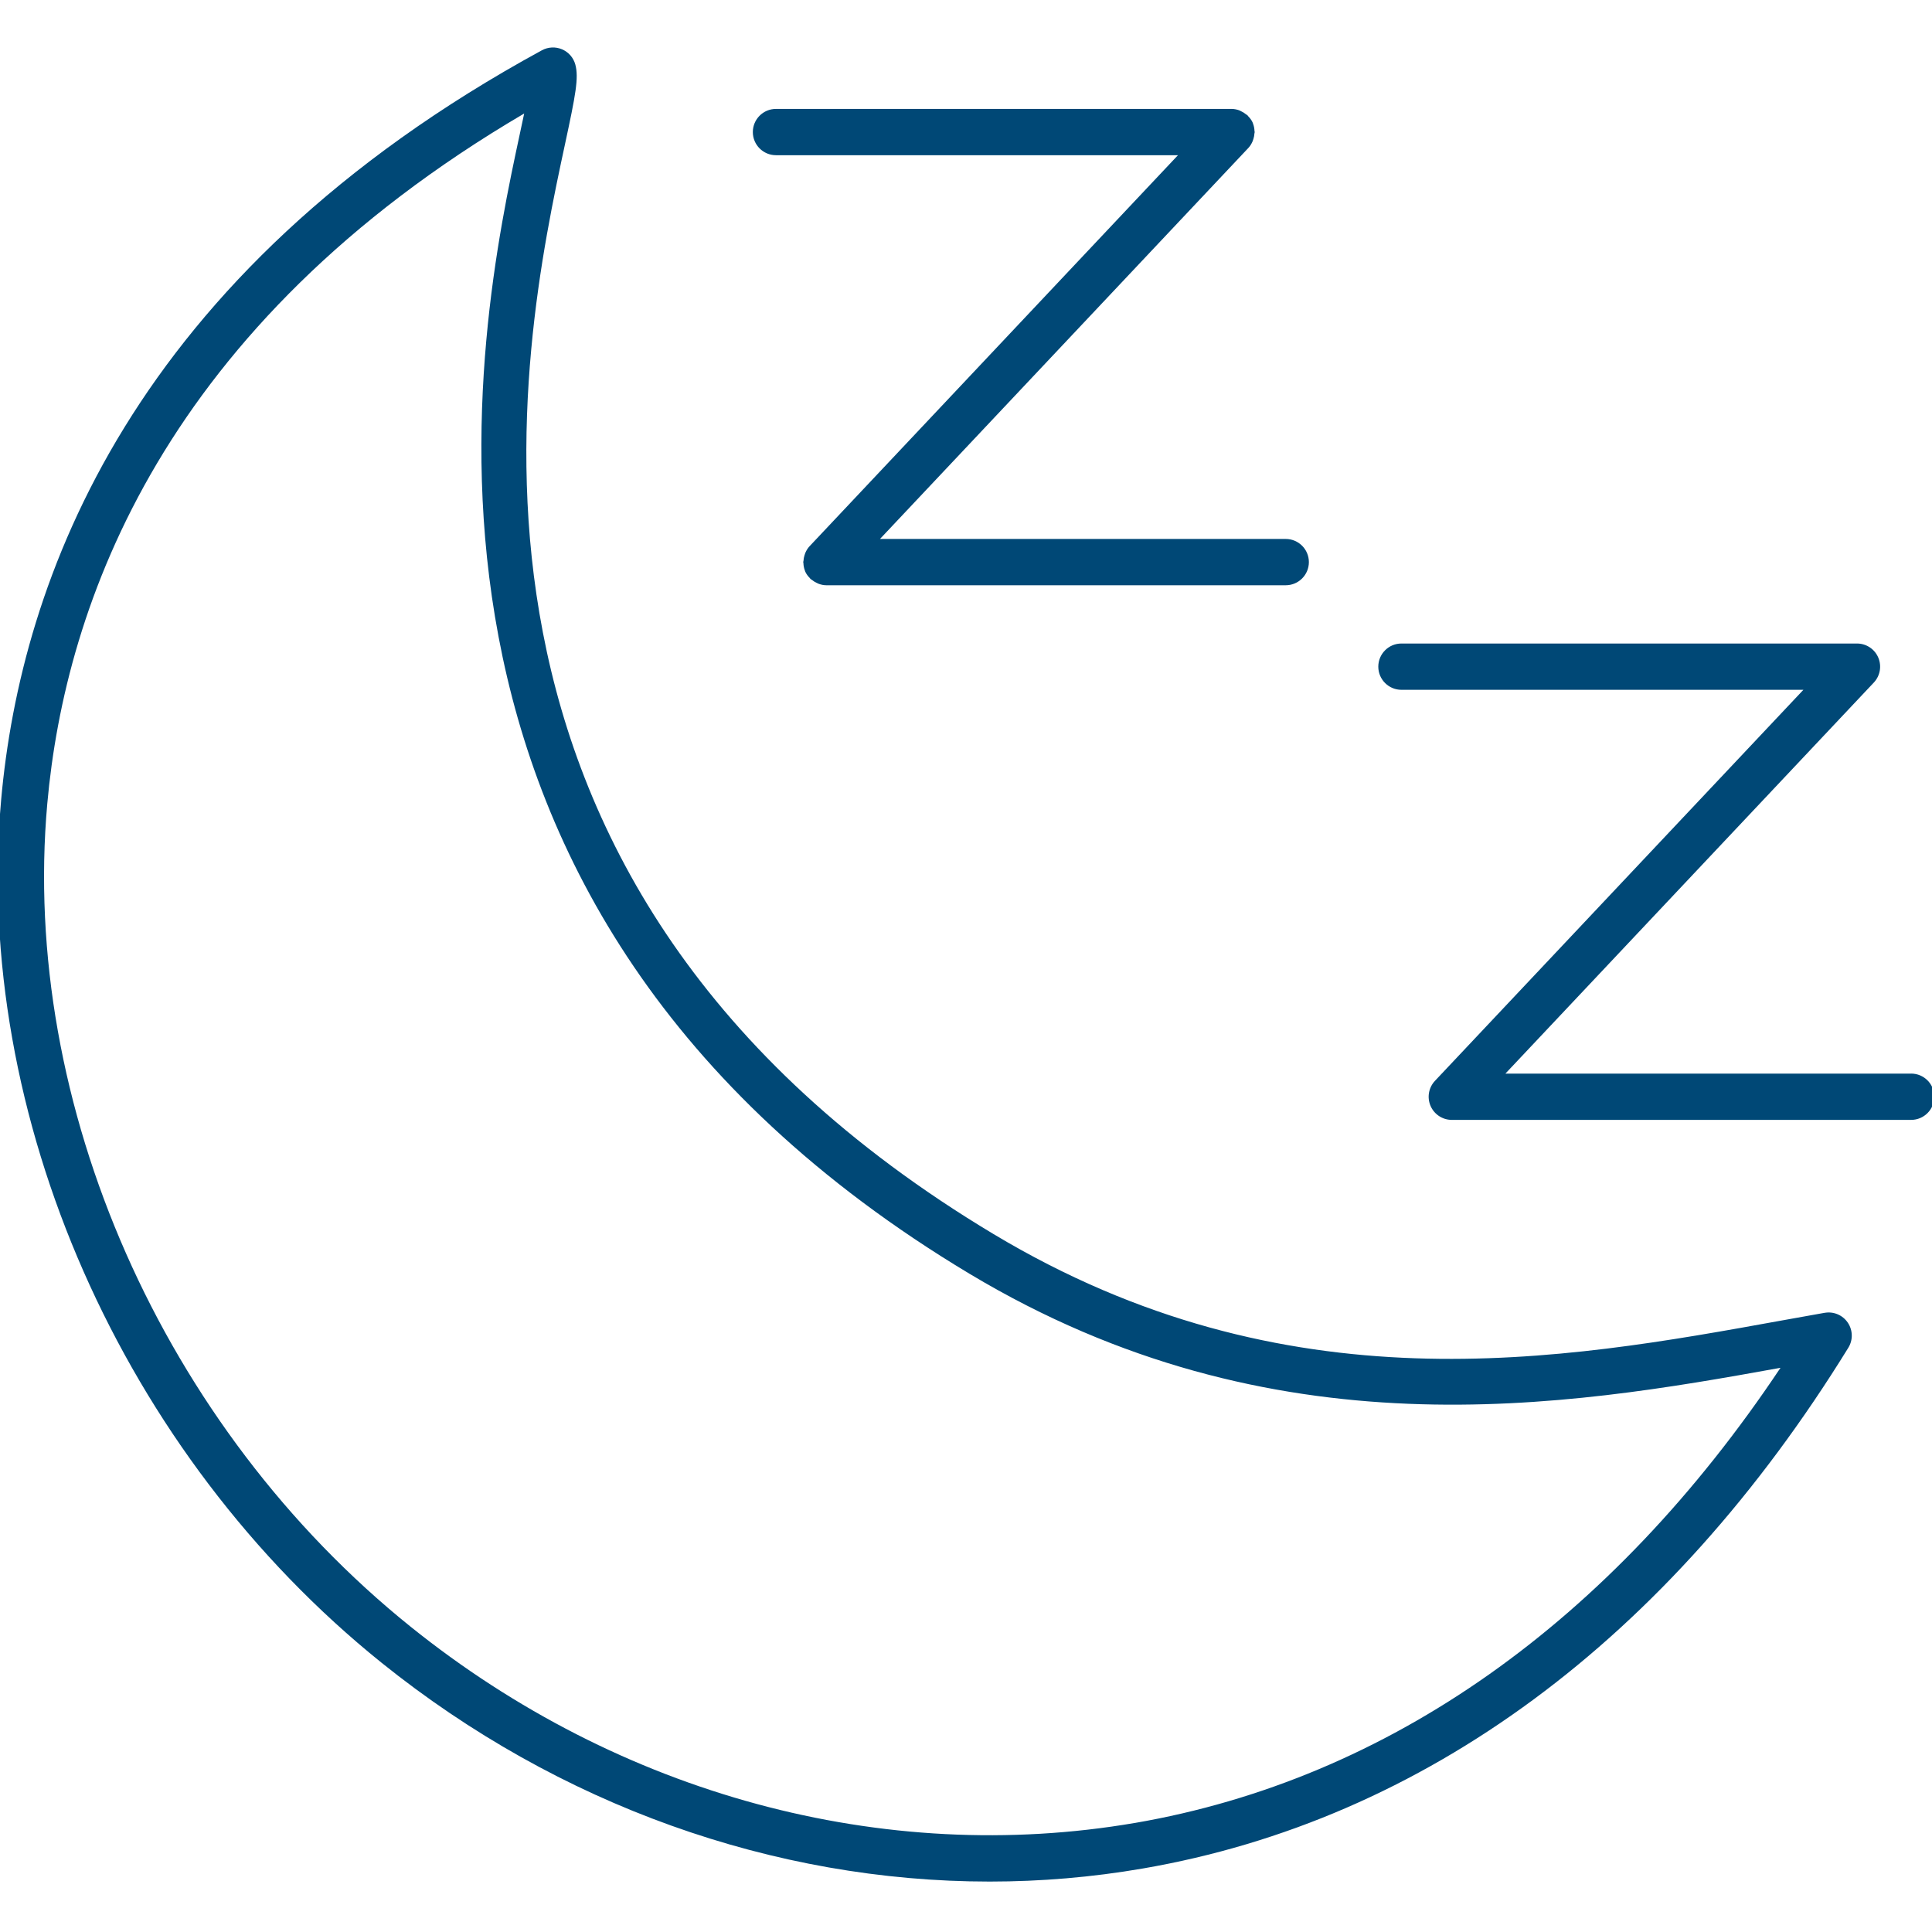
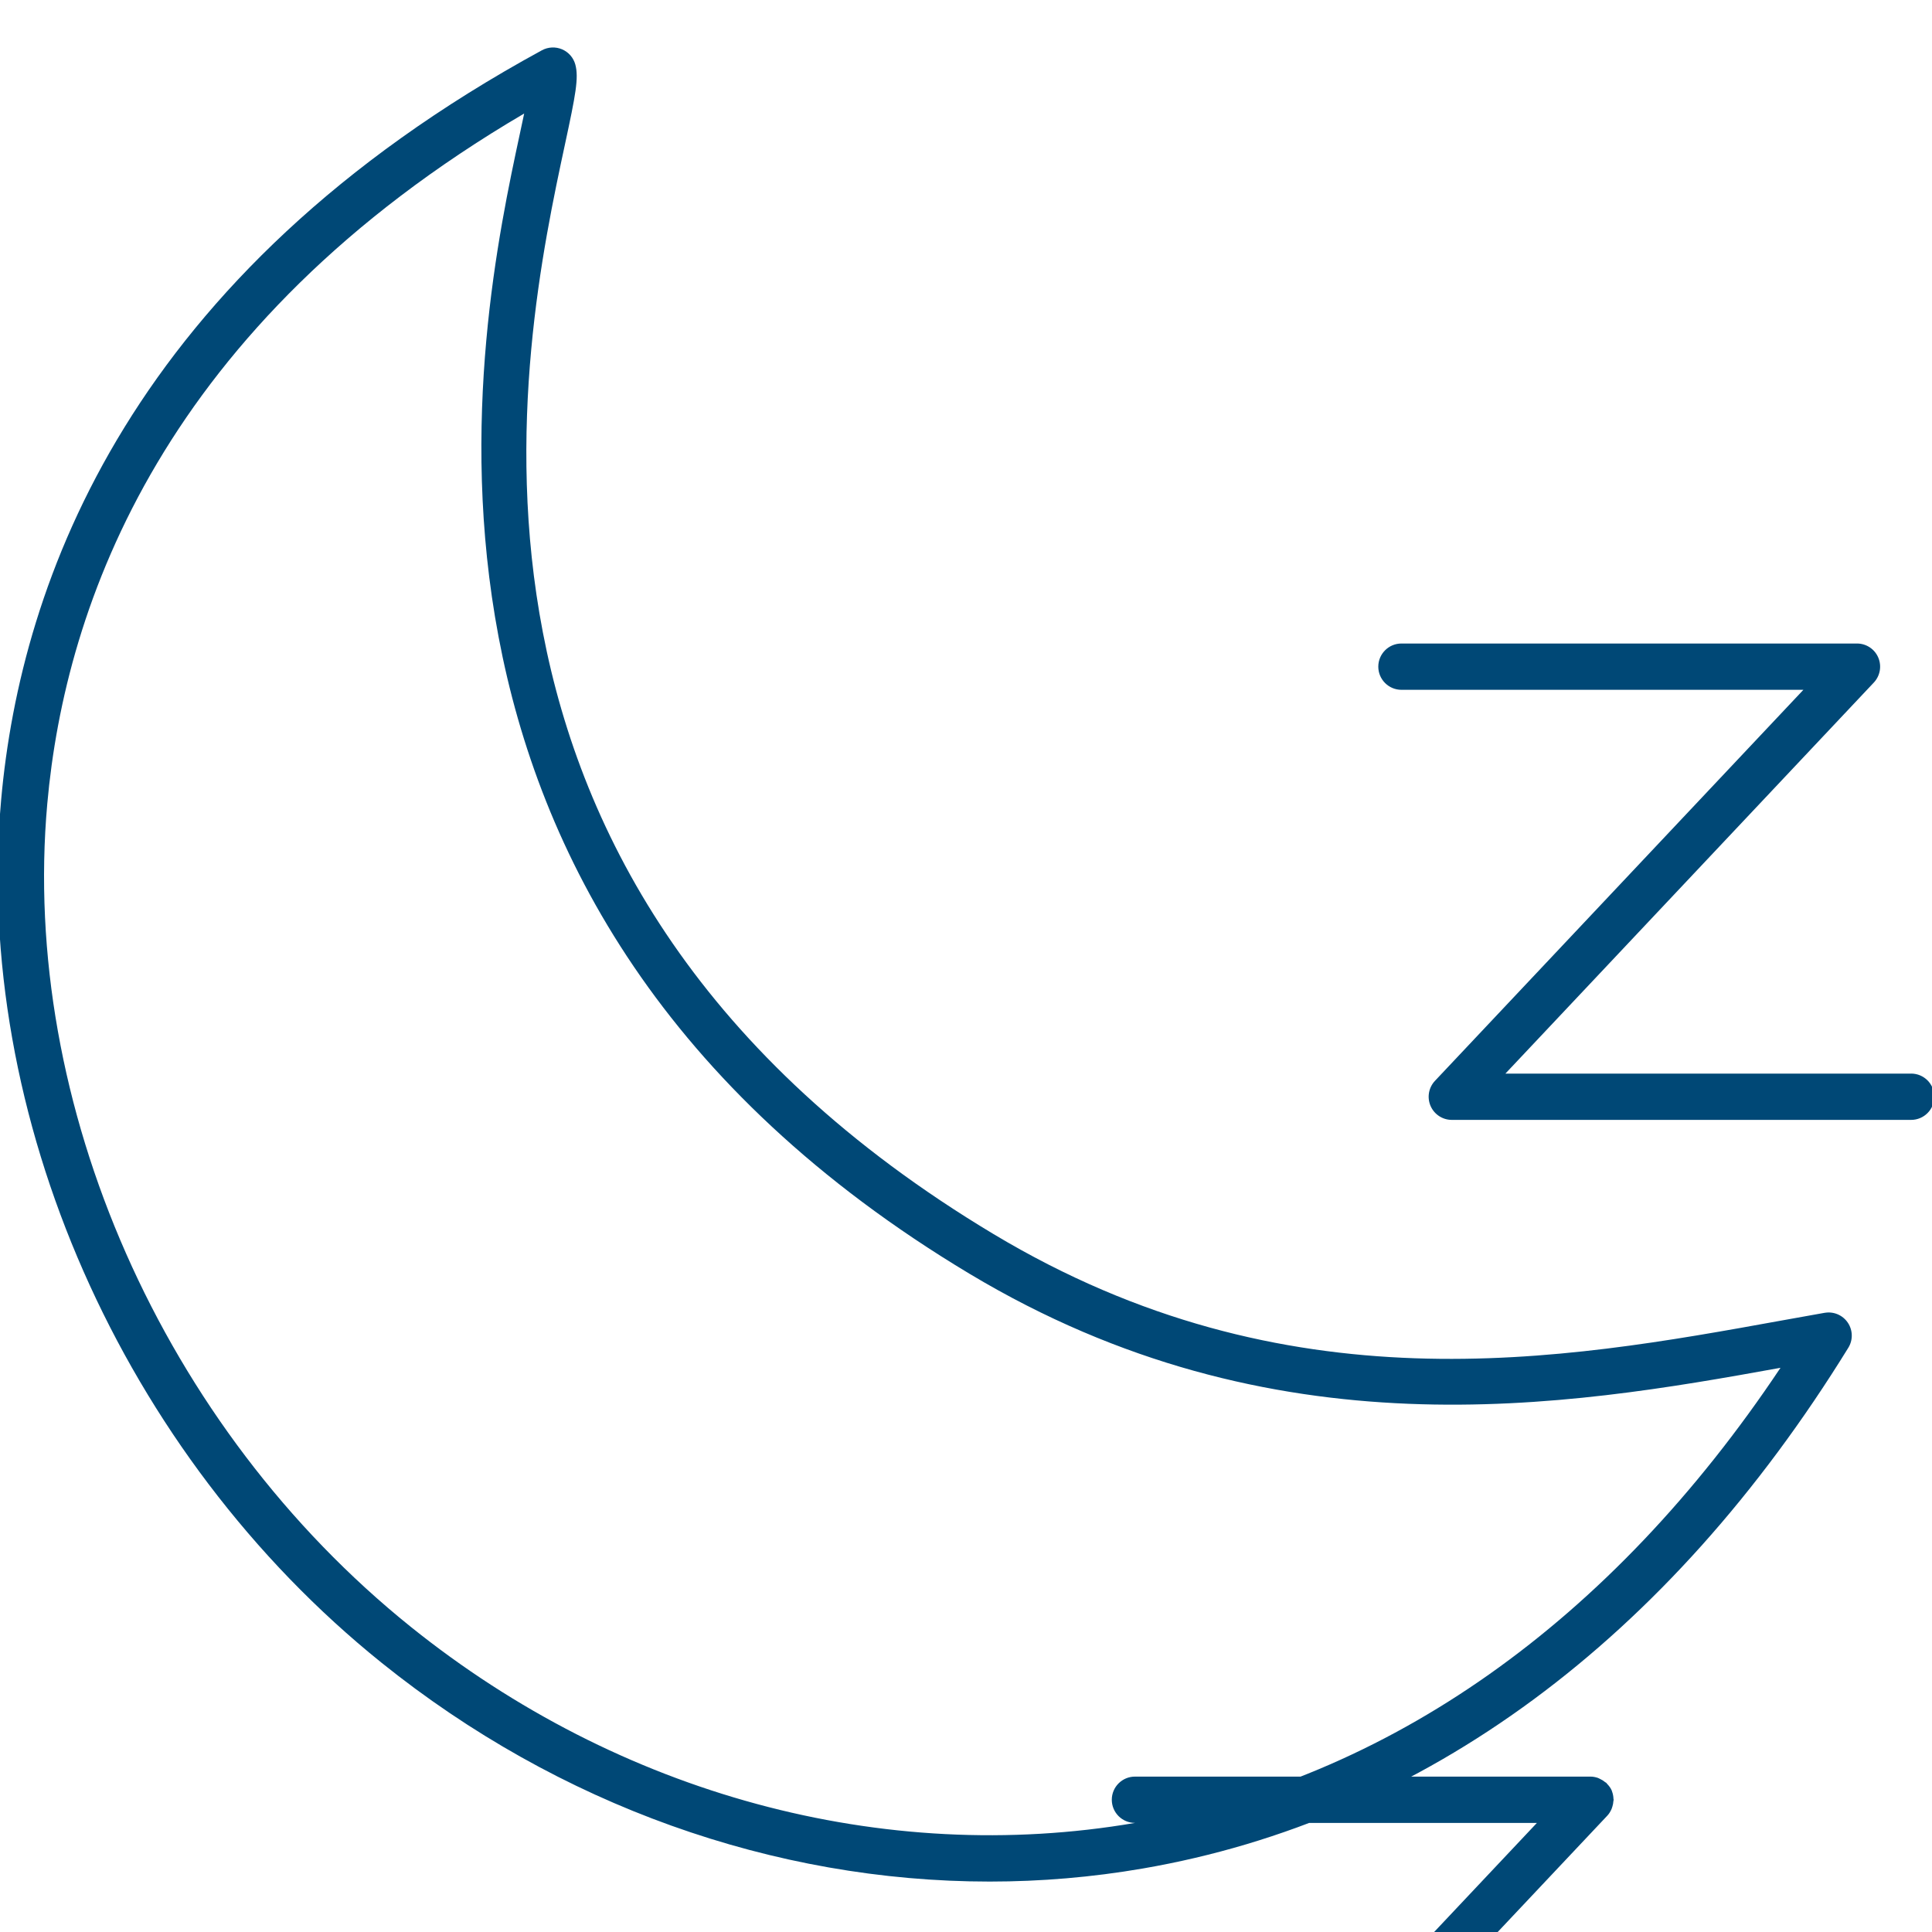
<svg xmlns="http://www.w3.org/2000/svg" id="sleepaway_camp_labels_icon_all" viewBox="0 0 62.6 62.6">
-   <path d="M59.122,42.537l-1.396.25c-7.141,1.294-16.028,2.903-25.541-2.805C13.173,28.578,16.905,11.2,18.31,4.658c.338-1.573.449-2.139.331-2.568-.06-.221-.219-.402-.429-.492-.212-.09-.451-.078-.653.031C4.223,8.894.67,18.842.038,25.907c-.915,10.235,3.923,21.214,12.327,27.97,5.742,4.616,12.715,7.089,19.702,7.089,1.658,0,3.317-.14,4.96-.423,9.114-1.568,17.02-7.403,22.862-16.874.155-.251.148-.57-.018-.814-.166-.244-.457-.368-.75-.317ZM36.774,59.066c-8.147,1.397-16.699-.915-23.469-6.358C5.282,46.258.661,35.79,1.532,26.041c.579-6.469,3.758-15.496,15.452-22.363-.044.215-.093.441-.142.666-1.326,6.176-5.362,24.969,14.57,36.927,9.854,5.912,19.308,4.31,26.279,3.048-5.504,8.247-12.708,13.334-20.919,14.748ZM25.143,5.03h13.024l-11.937,12.67c-.061.065-.104.14-.138.218-.011.025-.017.049-.025.075-.018.057-.029.114-.032.173-.001.016-.009.031-.009.048,0,.011.006.021.006.032.003.083.018.165.049.244.002.006.002.013.005.019 0.0.001 0.0.002.001.003.037.086.093.158.157.223.007.008.01.018.018.025.011.011.026.014.038.024.05.041.103.075.162.102.023.011.044.023.067.031.079.028.161.046.247.046h14.884c.414,0,.75-.336.75-.75s-.336-.75-.75-.75h-13.147l11.937-12.67c.061-.065.104-.14.138-.218.011-.025.017-.049.025-.075.018-.057.029-.114.032-.173.001-.016.009-.031.009-.048,0-.011-.006-.021-.006-.032-.003-.083-.018-.165-.049-.244-.002-.006-.002-.013-.005-.019-0-.001-0-.002-.001-.003-.037-.086-.093-.158-.157-.223-.007-.008-.01-.018-.018-.025-.011-.01-.025-.013-.037-.023-.054-.045-.112-.081-.176-.11-.02-.009-.039-.021-.059-.028-.077-.026-.157-.043-.242-.043h-14.761c-.414,0-.75.336-.75.75s.336.75.75.75ZM61.924,34.787h-13.147l11.938-12.671c.205-.218.261-.537.143-.812s-.389-.453-.688-.453h-14.761c-.414,0-.75.336-.75.75s.336.75.75.75h13.024l-11.938,12.67c-.205.218-.261.537-.143.812.119.275.389.453.688.453h14.884c.414,0,.75-.336.75-.75s-.336-.75-.75-.75Z" style="fill:#004876; stroke-width:0px;" />
+   <path d="M59.122,42.537l-1.396.25c-7.141,1.294-16.028,2.903-25.541-2.805C13.173,28.578,16.905,11.2,18.31,4.658c.338-1.573.449-2.139.331-2.568-.06-.221-.219-.402-.429-.492-.212-.09-.451-.078-.653.031C4.223,8.894.67,18.842.038,25.907c-.915,10.235,3.923,21.214,12.327,27.97,5.742,4.616,12.715,7.089,19.702,7.089,1.658,0,3.317-.14,4.96-.423,9.114-1.568,17.02-7.403,22.862-16.874.155-.251.148-.57-.018-.814-.166-.244-.457-.368-.75-.317ZM36.774,59.066c-8.147,1.397-16.699-.915-23.469-6.358C5.282,46.258.661,35.79,1.532,26.041c.579-6.469,3.758-15.496,15.452-22.363-.044.215-.093.441-.142.666-1.326,6.176-5.362,24.969,14.57,36.927,9.854,5.912,19.308,4.31,26.279,3.048-5.504,8.247-12.708,13.334-20.919,14.748Zh13.024l-11.937,12.67c-.061.065-.104.14-.138.218-.011.025-.017.049-.025.075-.018.057-.029.114-.032.173-.001.016-.009.031-.009.048,0,.011.006.021.006.032.003.083.018.165.049.244.002.006.002.013.005.019 0.0.001 0.0.002.001.003.037.086.093.158.157.223.007.008.01.018.018.025.011.011.026.014.038.024.05.041.103.075.162.102.023.011.044.023.067.031.079.028.161.046.247.046h14.884c.414,0,.75-.336.75-.75s-.336-.75-.75-.75h-13.147l11.937-12.67c.061-.065.104-.14.138-.218.011-.025.017-.049.025-.075.018-.057.029-.114.032-.173.001-.016.009-.031.009-.048,0-.011-.006-.021-.006-.032-.003-.083-.018-.165-.049-.244-.002-.006-.002-.013-.005-.019-0-.001-0-.002-.001-.003-.037-.086-.093-.158-.157-.223-.007-.008-.01-.018-.018-.025-.011-.01-.025-.013-.037-.023-.054-.045-.112-.081-.176-.11-.02-.009-.039-.021-.059-.028-.077-.026-.157-.043-.242-.043h-14.761c-.414,0-.75.336-.75.75s.336.75.75.75ZM61.924,34.787h-13.147l11.938-12.671c.205-.218.261-.537.143-.812s-.389-.453-.688-.453h-14.761c-.414,0-.75.336-.75.75s.336.75.75.75h13.024l-11.938,12.67c-.205.218-.261.537-.143.812.119.275.389.453.688.453h14.884c.414,0,.75-.336.75-.75s-.336-.75-.75-.75Z" style="fill:#004876; stroke-width:0px;" />
</svg>